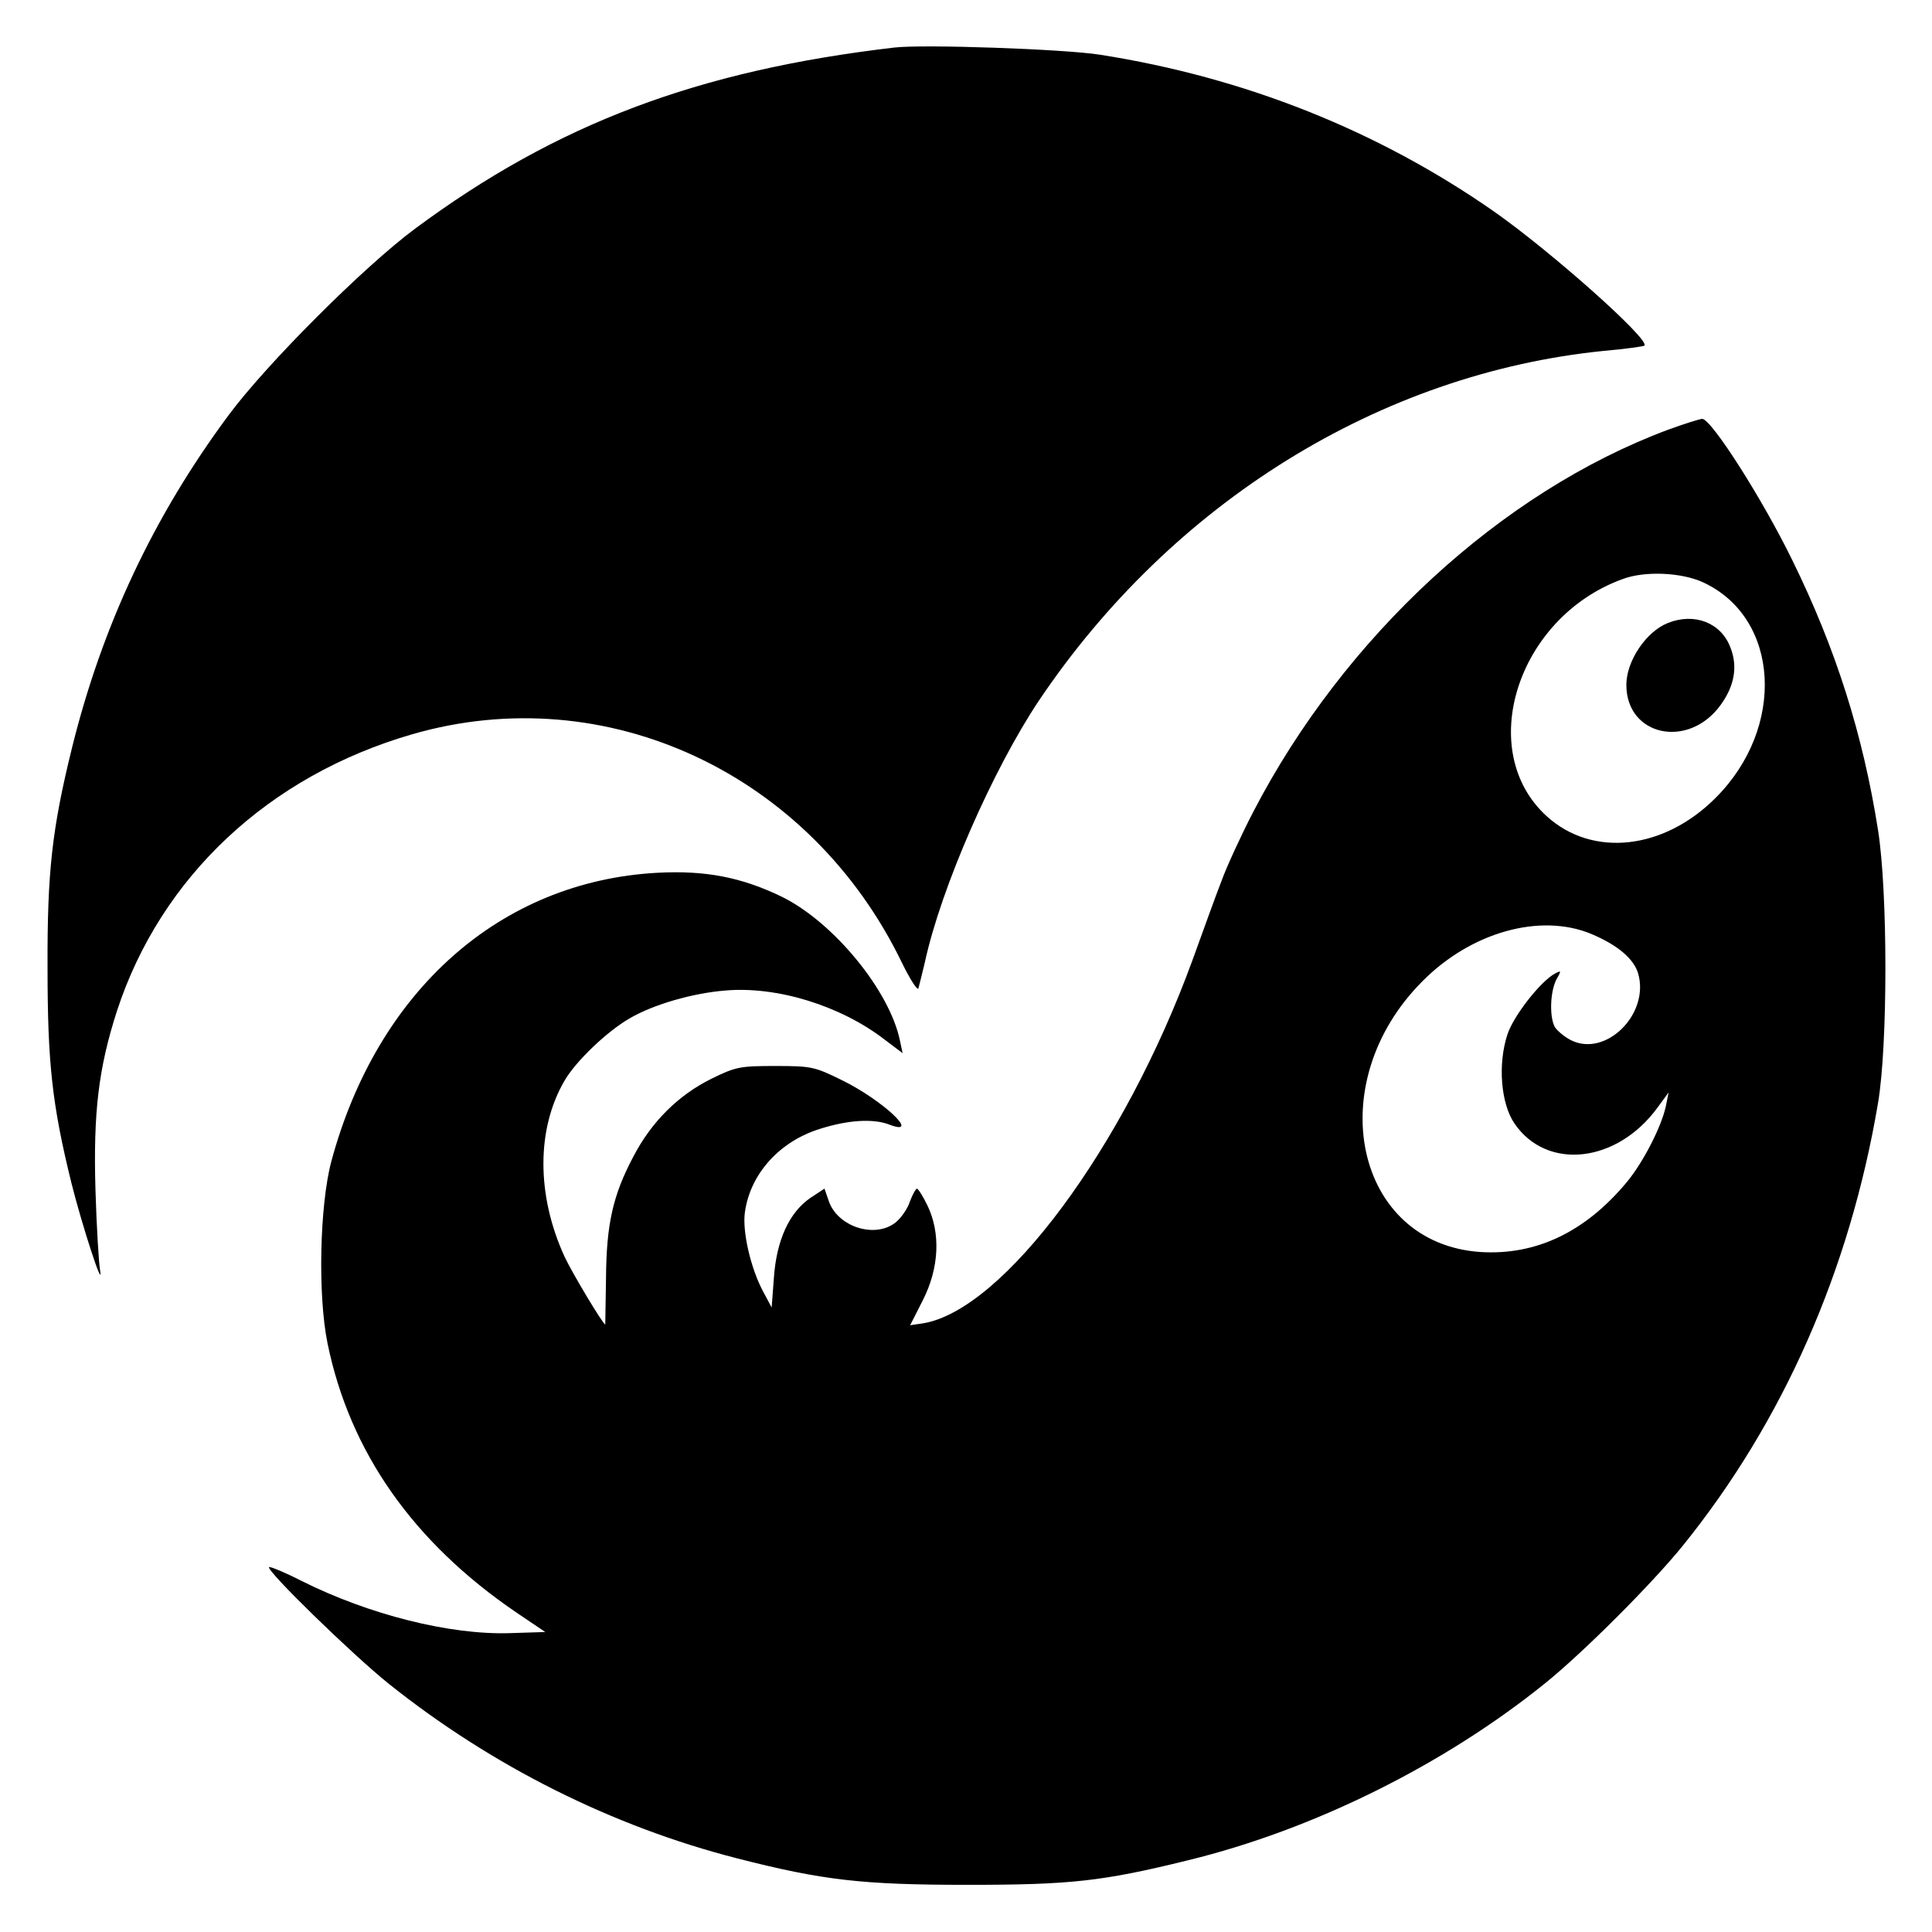
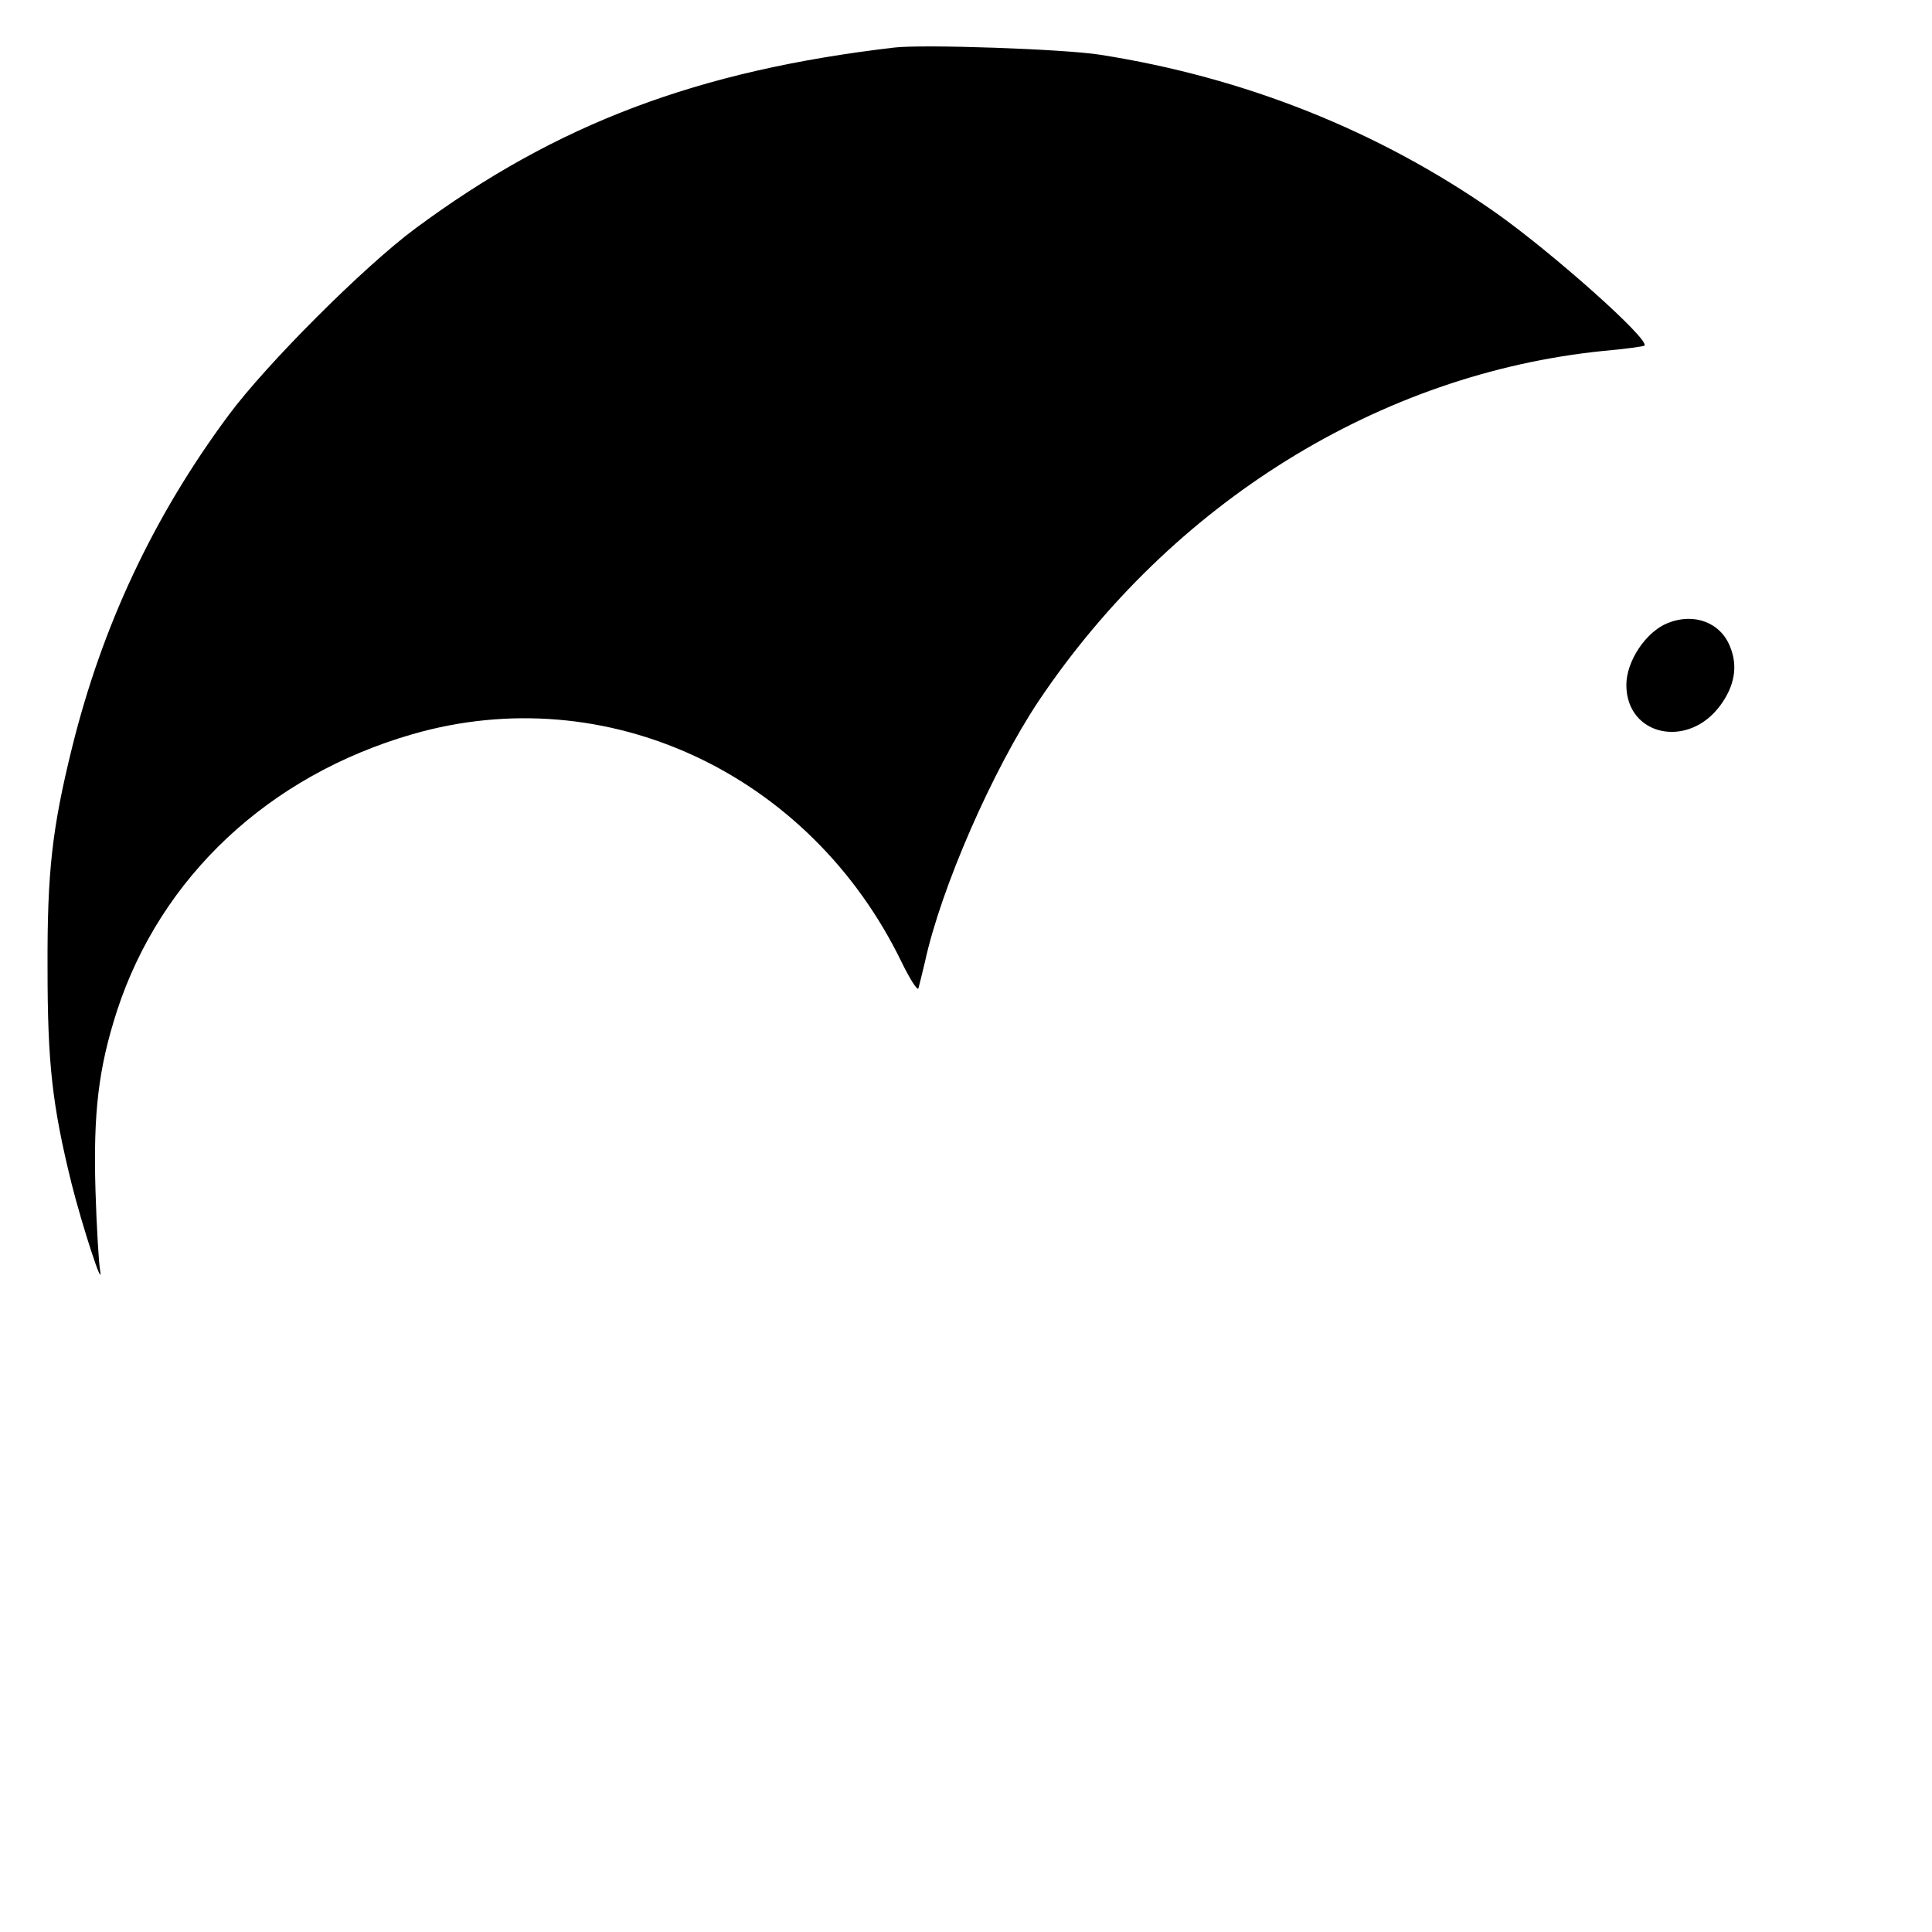
<svg xmlns="http://www.w3.org/2000/svg" version="1.0" width="512pt" height="512pt" viewBox="0 0 512 512" preserveAspectRatio="xMidYMid meet">
  <g transform="translate(0,512) scale(0.1,-0.1)" fill="#000000" stroke="none">
    <path d="M2370 4994 c-521 -61 -895 -202 -1270 -480 -135 -100 -394 -359 -494 -494 -199 -268 -335 -558 -415 -881 -53 -215 -66 -329 -65 -584 0 -252 12 -363 64 -573 28 -111 86 -290 75 -227 -3 17 -9 112 -12 211 -6 206 8 323 57 475 116 355 402 623 782 733 514 149 1055 -103 1298 -605 22 -45 42 -76 44 -68 2 8 10 39 17 69 43 198 180 510 302 693 353 525 904 867 1496 927 58 5 106 12 109 14 15 16 -247 249 -398 355 -308 215 -662 356 -1045 416 -95 15 -468 28 -545 19z" />
-     <path d="M4420 3981 c-442 -165 -858 -548 -1099 -1013 -32 -62 -70 -144 -84 -183 -15 -38 -49 -133 -77 -210 -181 -496 -501 -927 -714 -962 l-34 -5 34 67 c43 85 47 177 12 250 -12 25 -25 45 -28 45 -3 0 -12 -16 -19 -35 -6 -19 -24 -44 -38 -55 -55 -43 -154 -11 -177 58 l-11 32 -38 -25 c-55 -38 -89 -111 -96 -210 l-6 -80 -23 43 c-33 62 -55 159 -48 209 14 102 92 189 201 222 73 23 139 27 181 11 88 -34 -17 65 -126 118 -71 35 -80 37 -175 37 -94 0 -105 -2 -170 -34 -87 -43 -159 -114 -207 -207 -54 -102 -71 -179 -72 -321 -1 -68 -2 -123 -2 -123 -6 0 -88 137 -108 180 -75 164 -74 339 0 466 30 52 114 132 174 166 62 36 165 66 252 73 137 12 305 -40 421 -129 l49 -37 -7 33 c-27 132 -175 313 -312 381 -107 52 -203 71 -332 64 -415 -23 -741 -312 -863 -765 -31 -117 -36 -355 -10 -482 59 -288 227 -527 500 -713 l77 -52 -94 -3 c-159 -5 -373 49 -551 138 -45 23 -84 39 -87 37 -8 -9 221 -232 317 -309 273 -218 592 -378 924 -463 227 -58 330 -70 611 -70 271 0 356 9 583 65 333 81 681 254 949 471 100 81 281 262 362 362 266 329 443 730 518 1174 26 153 26 559 0 723 -40 254 -112 481 -227 715 -80 164 -215 375 -239 375 -9 -1 -50 -14 -91 -29z m95 -405 c202 -95 218 -385 31 -571 -137 -137 -325 -158 -446 -49 -192 173 -80 527 199 629 60 23 159 18 216 -9z m-298 -931 c69 -29 112 -65 124 -104 32 -108 -86 -225 -179 -177 -17 9 -36 25 -42 35 -14 28 -12 91 4 124 14 25 14 26 -3 17 -38 -20 -110 -112 -126 -161 -26 -78 -18 -184 19 -237 86 -125 271 -104 378 42 l30 41 -7 -35 c-11 -54 -60 -150 -104 -203 -110 -132 -240 -194 -387 -185 -334 22 -425 447 -154 718 129 130 312 181 447 125z" />
-     <path d="M4420 3469 c-58 -23 -110 -101 -110 -164 0 -136 165 -171 250 -53 37 51 46 103 25 154 -25 64 -95 91 -165 63z" />
+     <path d="M4420 3469 c-58 -23 -110 -101 -110 -164 0 -136 165 -171 250 -53 37 51 46 103 25 154 -25 64 -95 91 -165 63" />
  </g>
</svg>